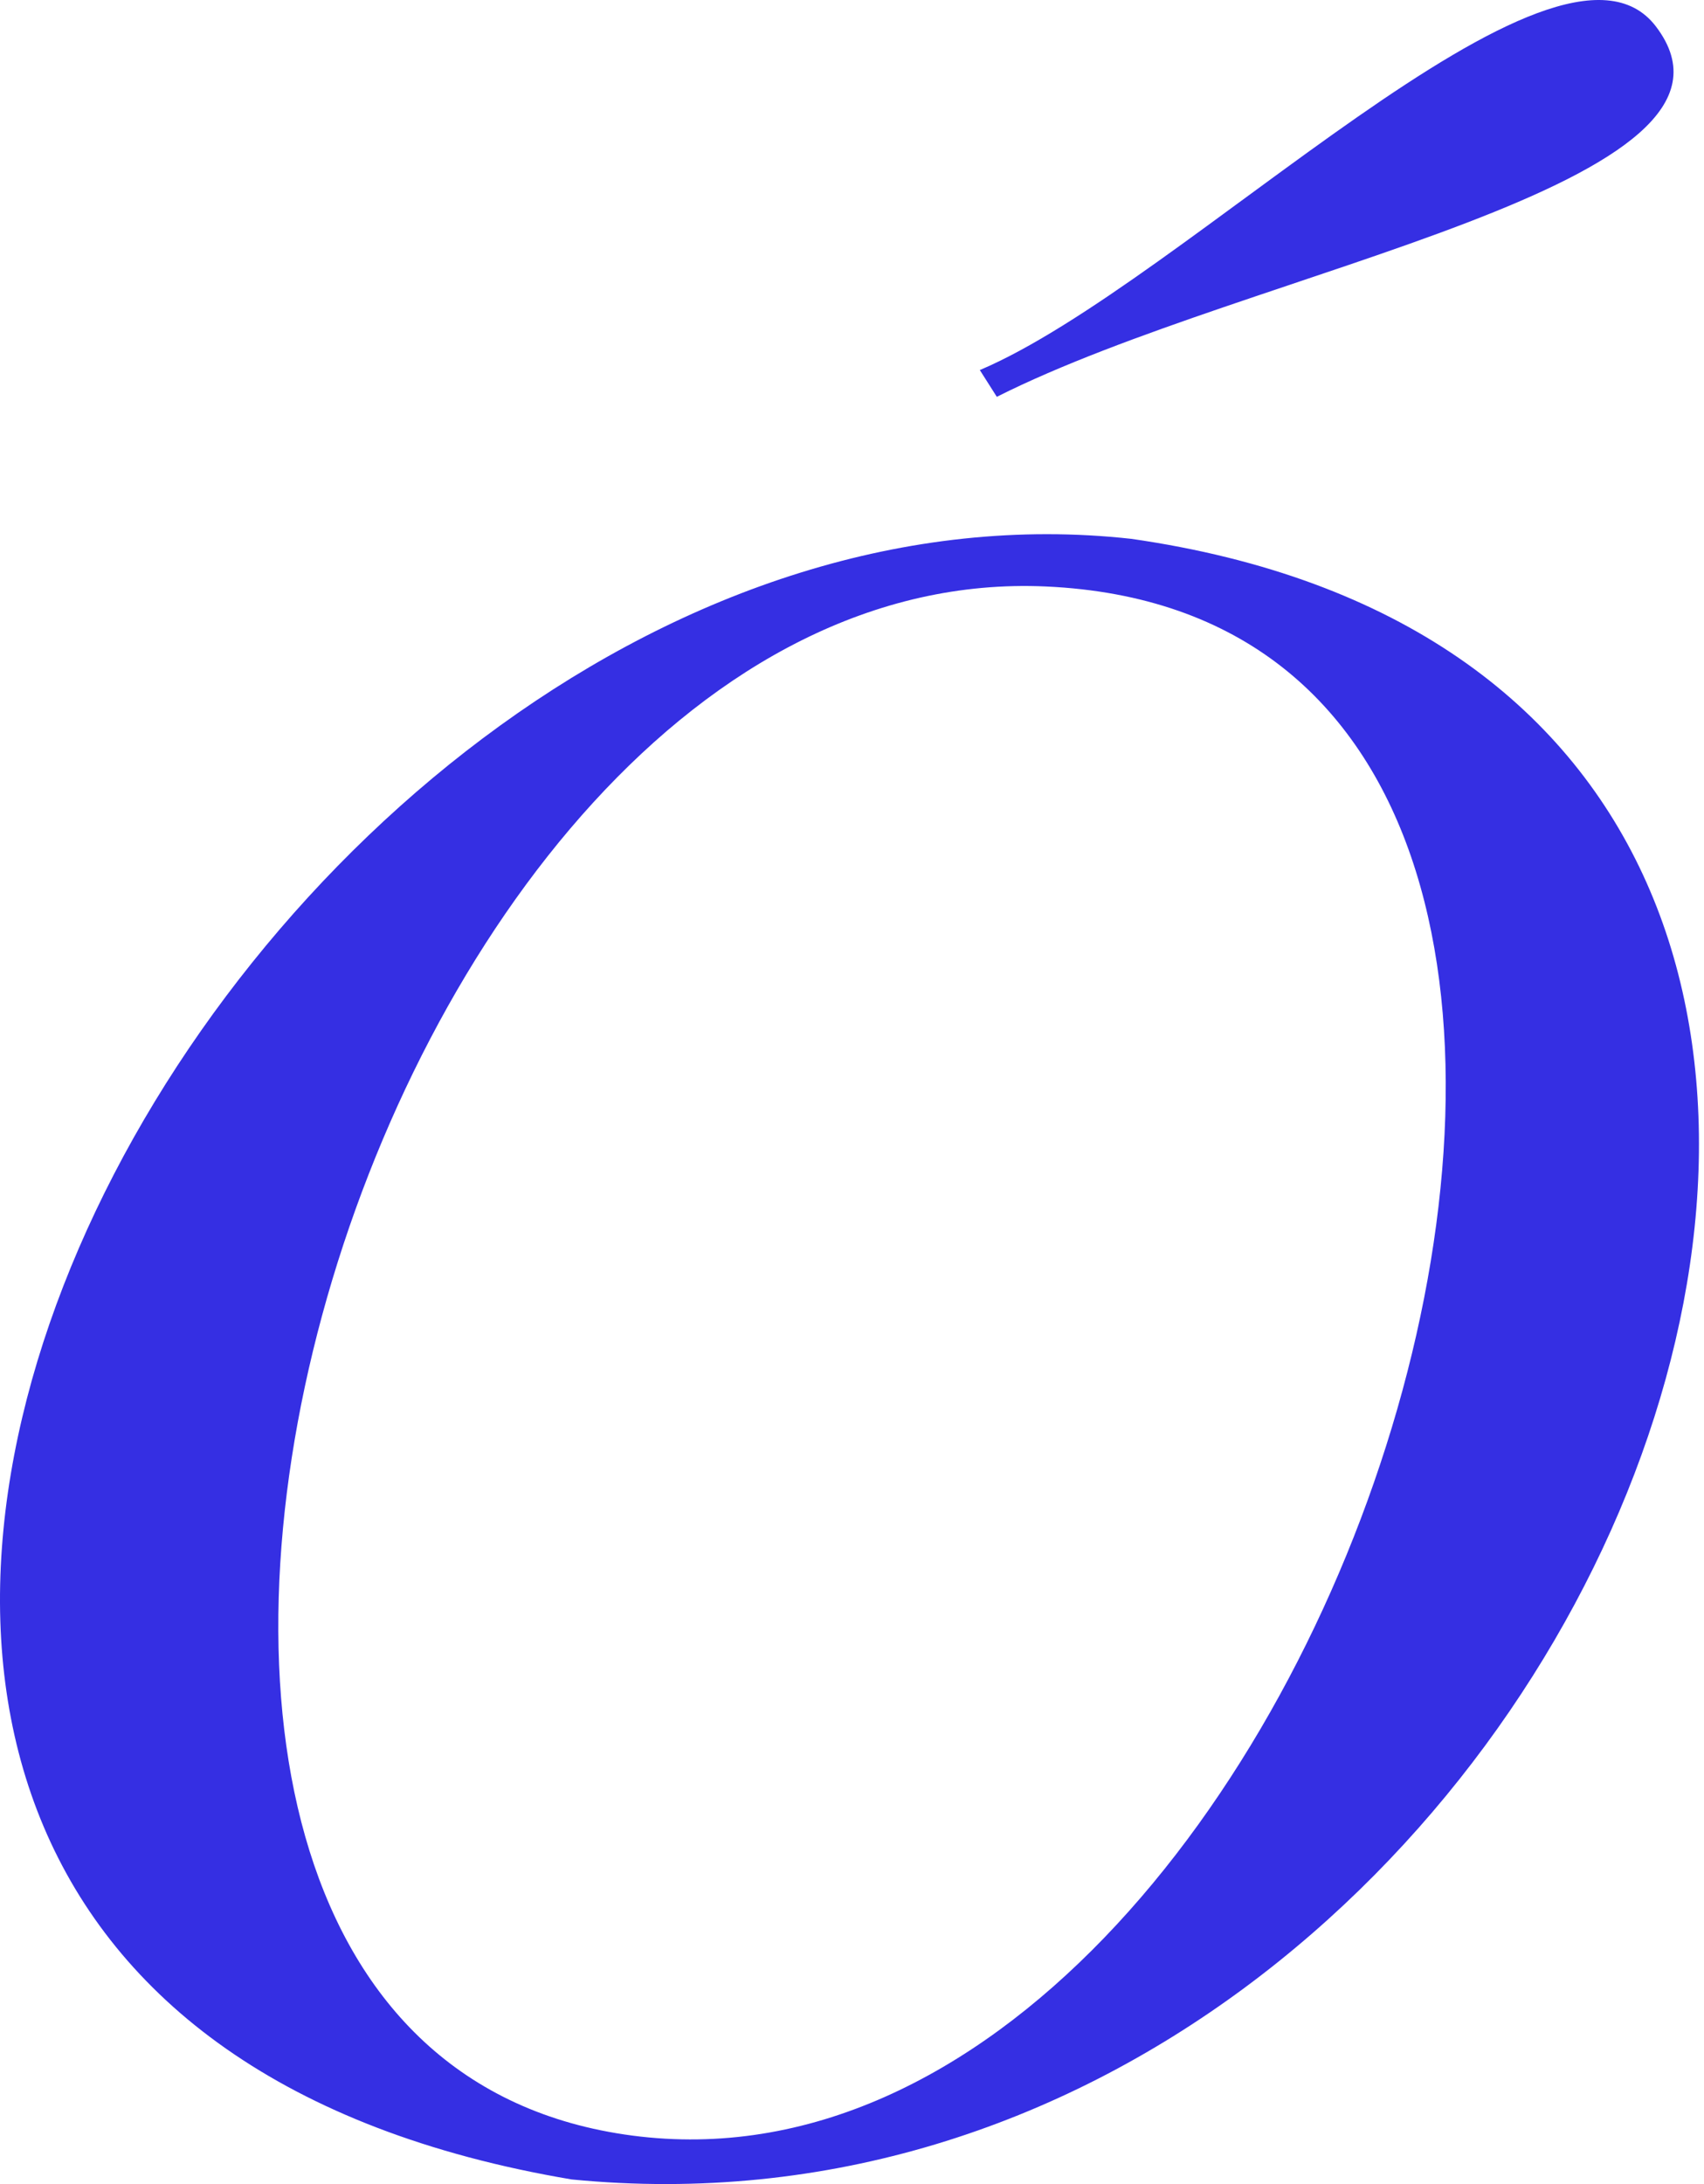
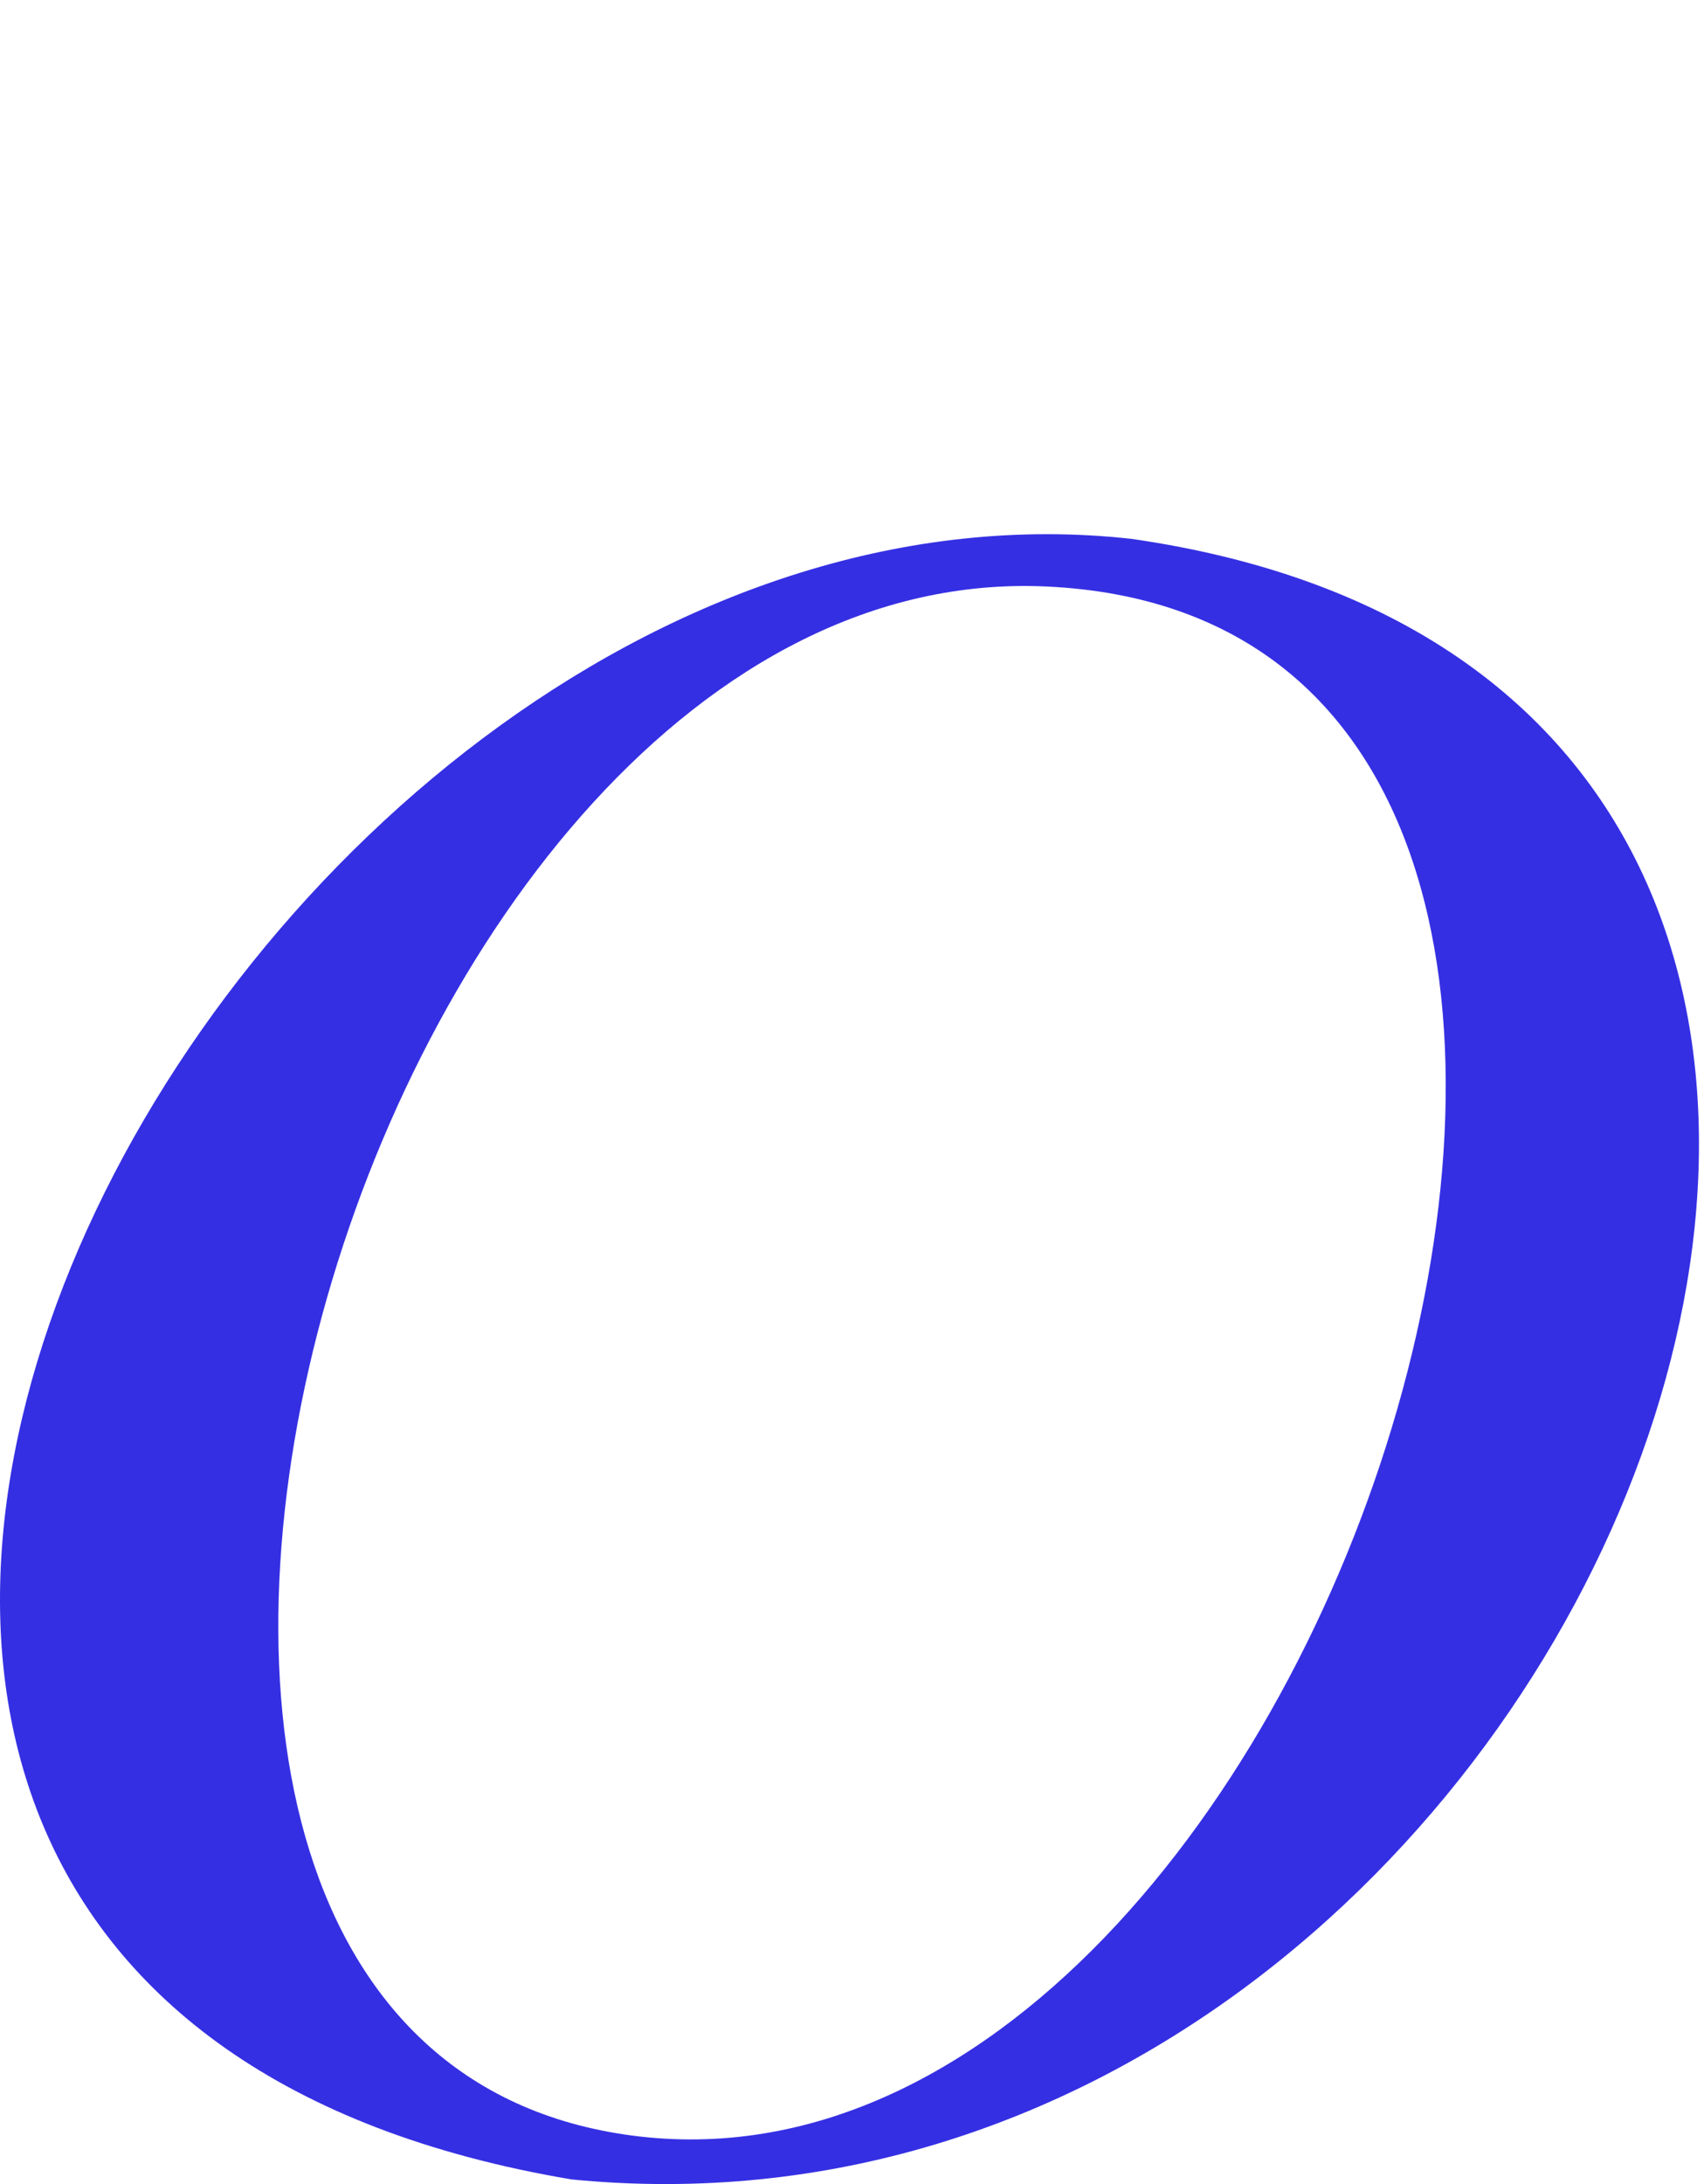
<svg xmlns="http://www.w3.org/2000/svg" width="267" height="342" viewBox="0 0 267 342" fill="none">
-   <path d="M259.456 4.132C243.946 -16.2 185.517 44.399 153.529 57.945L156.191 62.136C196.13 42.027 278.312 28.849 259.456 4.132Z" fill="#352FE3" />
  <path fill-rule="evenodd" clip-rule="evenodd" d="M177.281 84.375C35.811 68.694 -91.848 310.691 89.563 341.259C250.957 357.081 345.953 108.598 177.281 84.375ZM163.908 91.833C55.671 86.891 -8.735 320.249 99.078 334.393C209.483 348.877 286.679 97.438 163.908 91.833Z" fill="#352FE3" />
</svg>